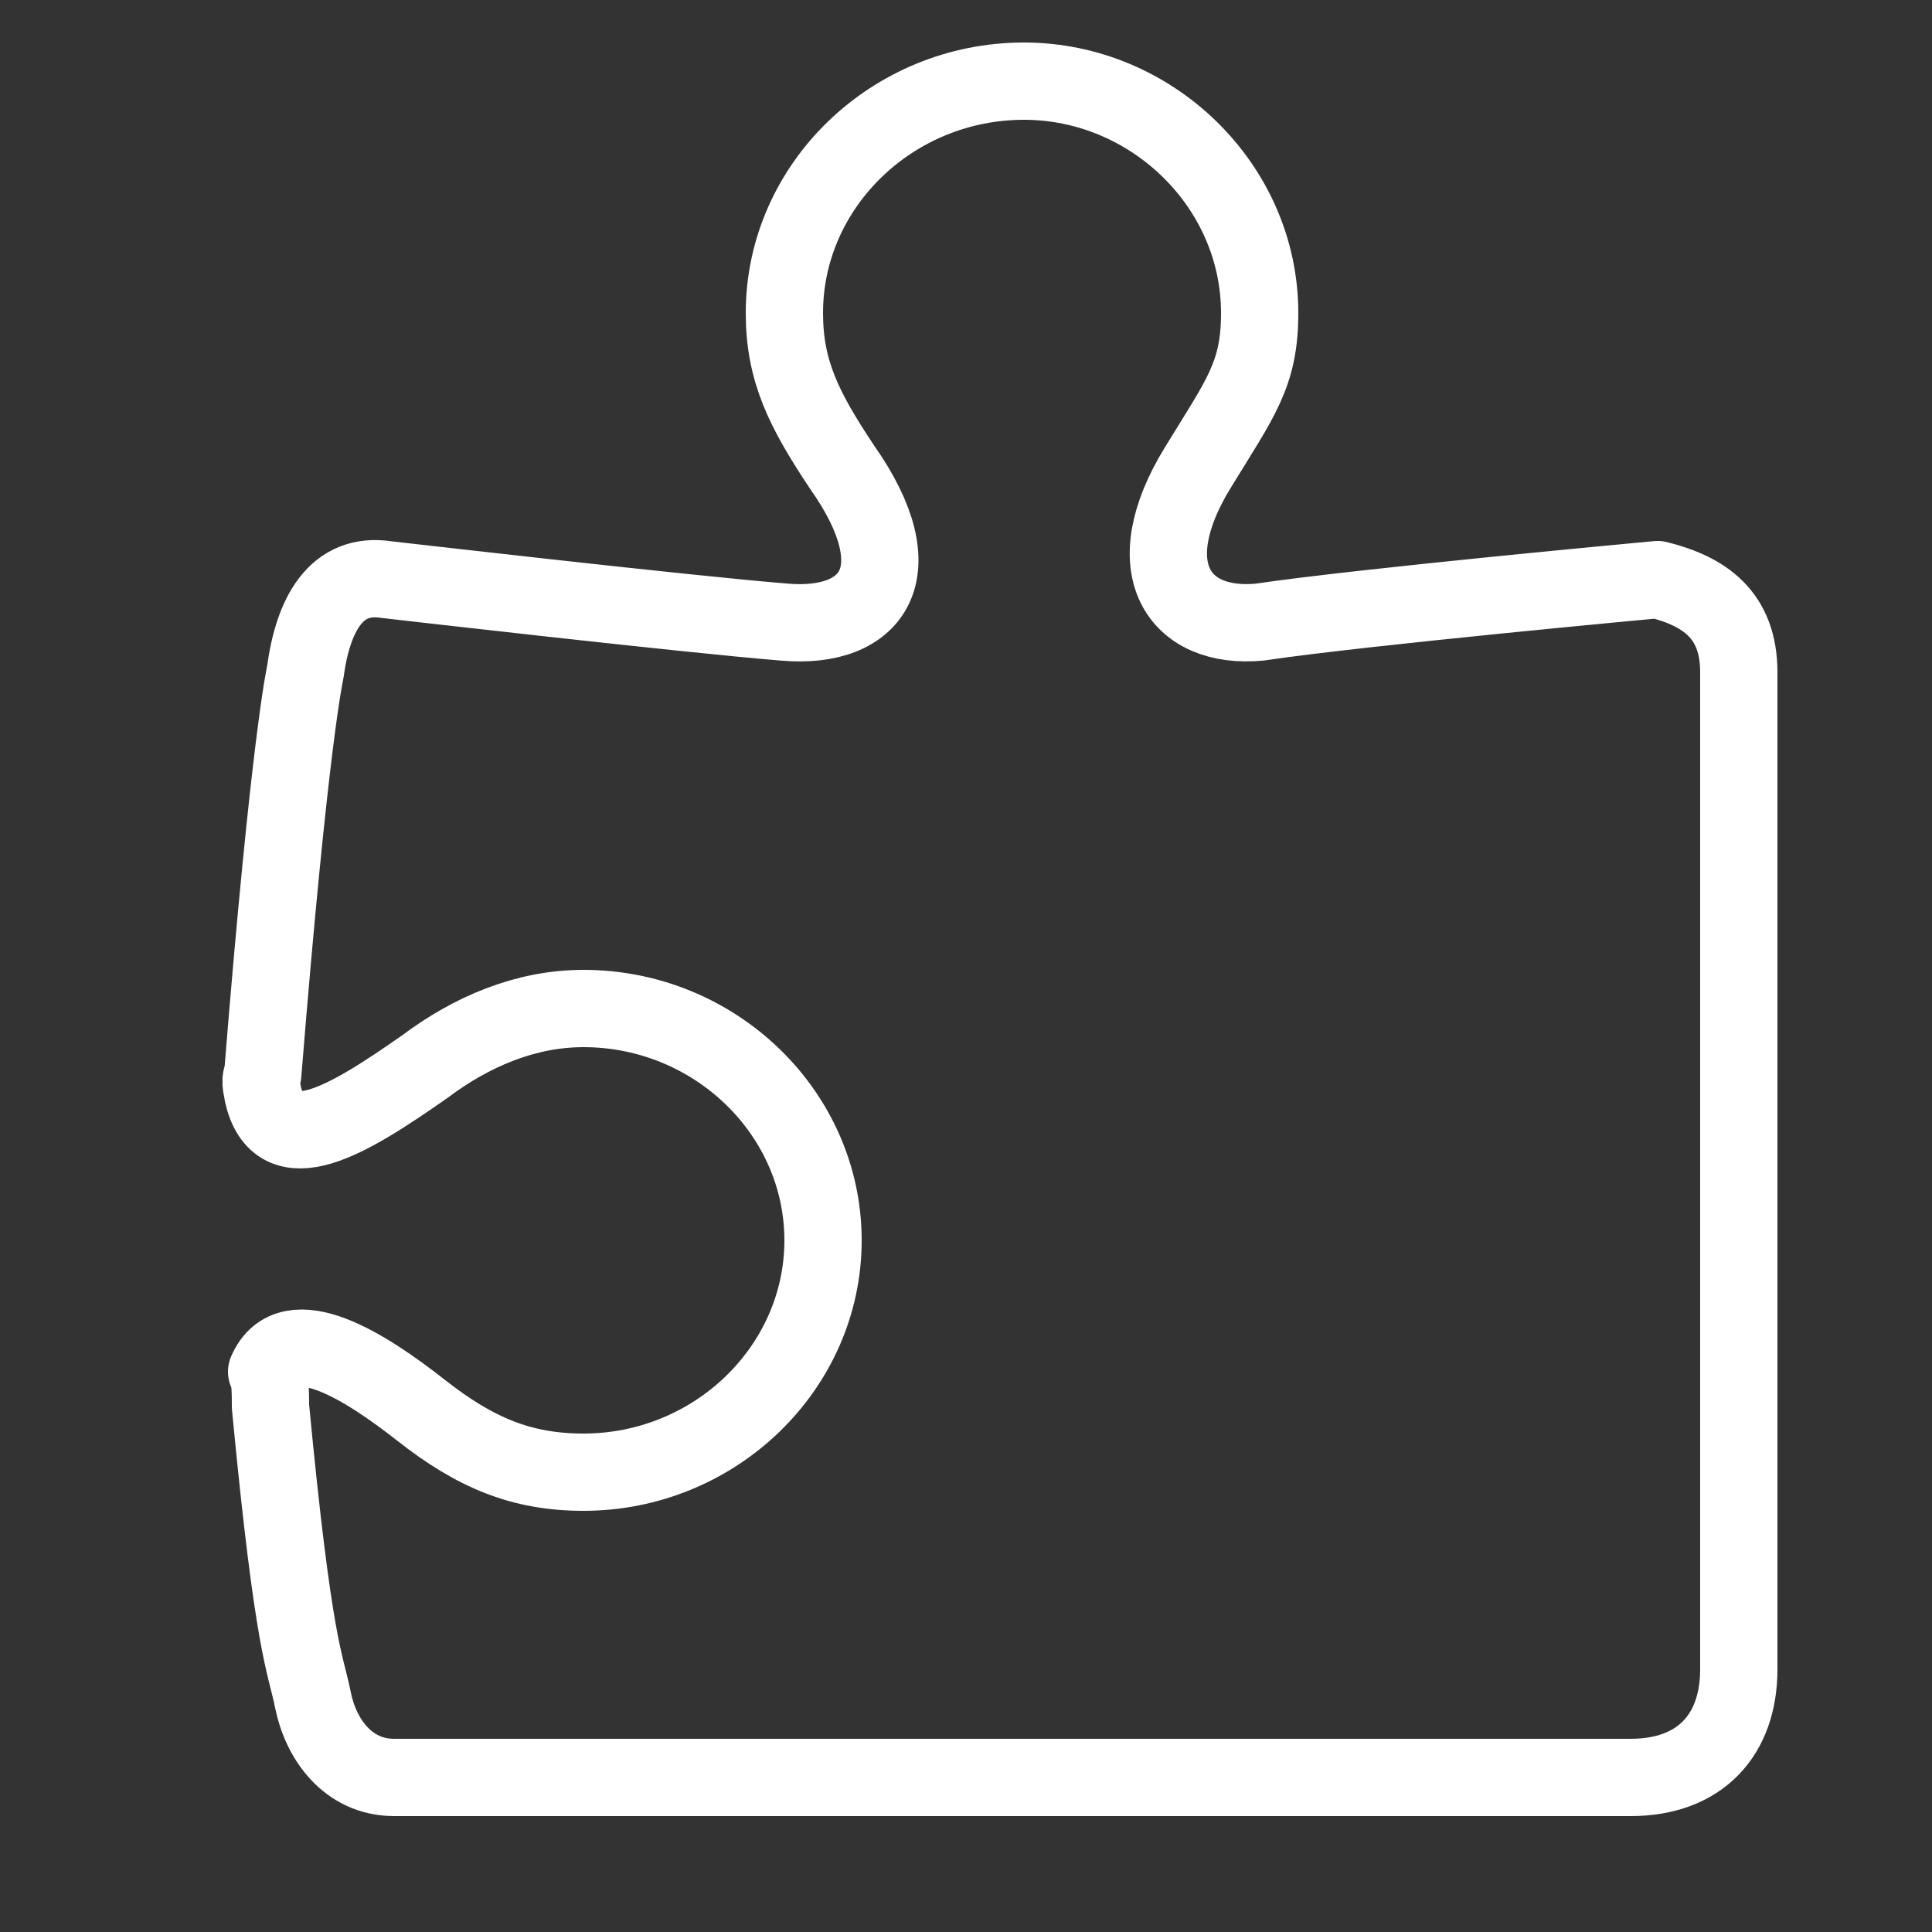
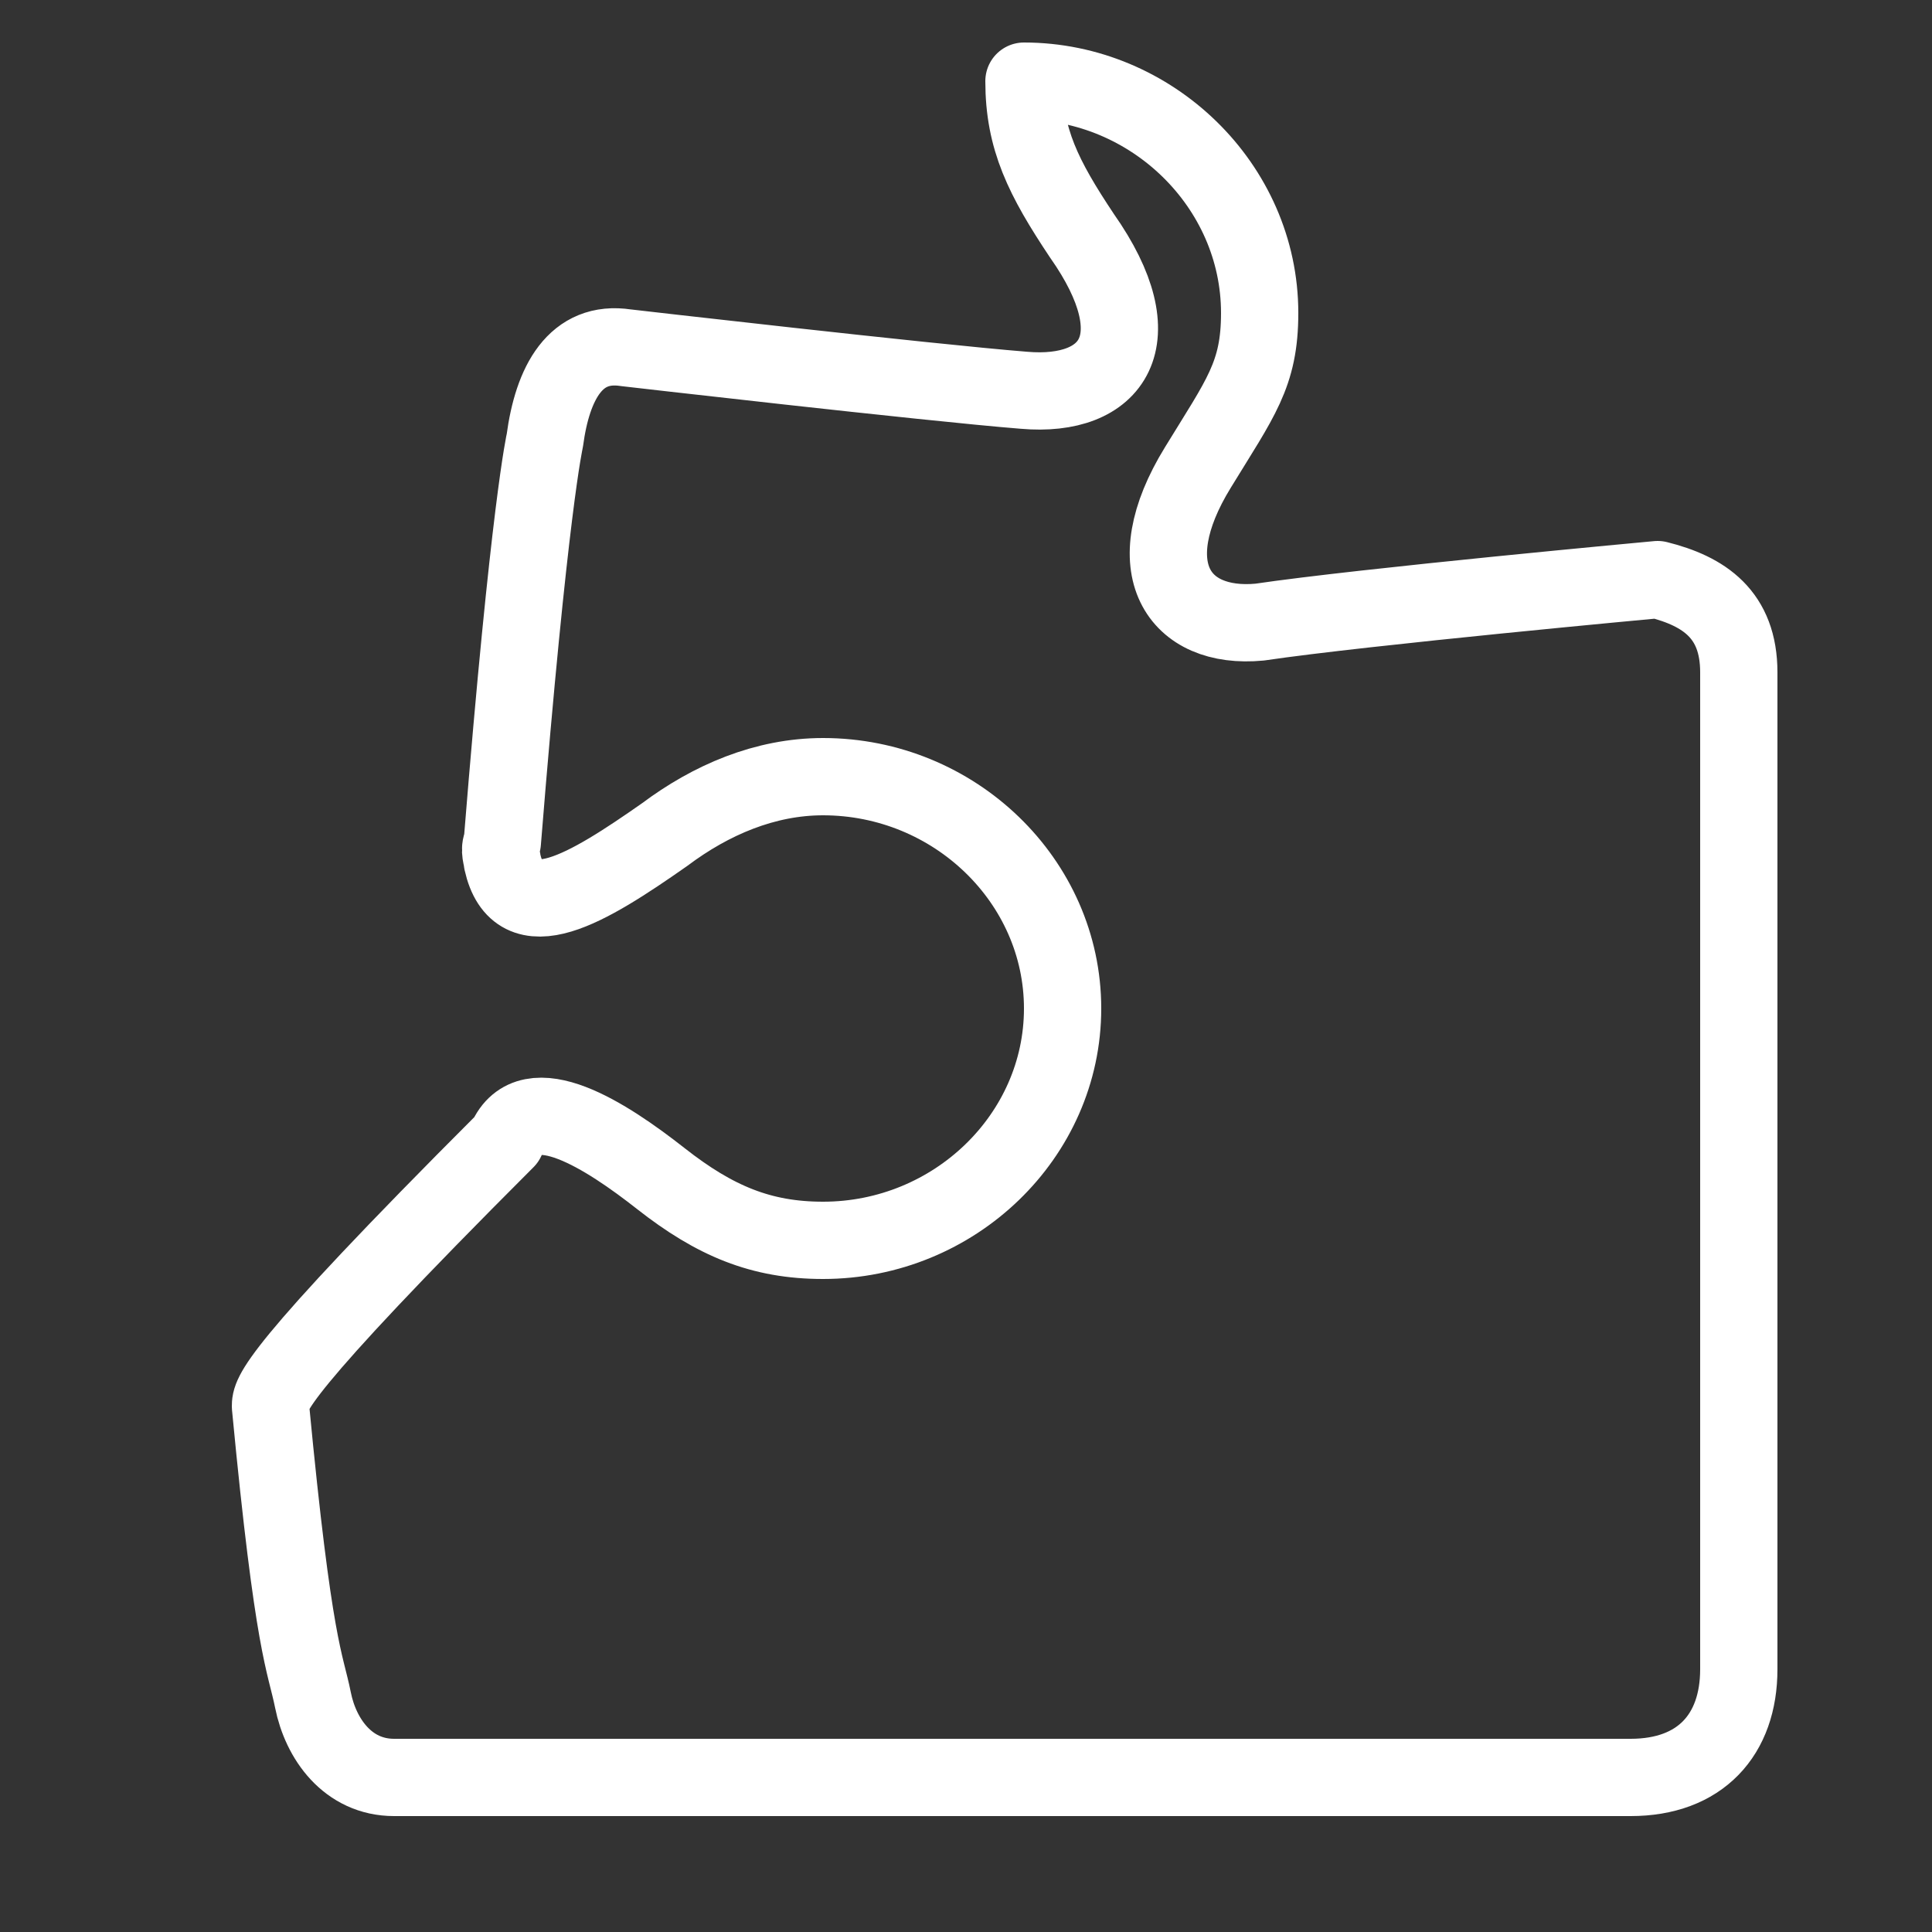
<svg xmlns="http://www.w3.org/2000/svg" version="1.1" id="Layer_1" x="0px" y="0px" viewBox="0 0 50 50" style="enable-background:new 0 0 50 50;" xml:space="preserve">
  <rect x="0" y="0" width="50" height="50" fill="#333333" stroke="none" />
  <style type="text/css">
	.st0{fill:none;stroke:#FFFFFF;stroke-width:2;stroke-linecap:round;stroke-linejoin:round;stroke-miterlimit:10;}
</style>
-   <path class="st0" d="M45,17.4c0-1.5-0.9-2.1-2.1-2.4c0,0-7.6,0.7-10.3,1.1c-2.1,0.2-3.2-1.4-1.6-4c1.1-1.8,1.6-2.4,1.6-4  c0-3.3-2.8-6-6.1-6c-3.4,0-6.2,2.7-6.2,6c0,1.5,0.5,2.5,1.5,4c1.9,2.7,0.8,4.2-1.5,4c-2.5-0.2-10.3-1.1-10.3-1.1  c-1.3-0.2-1.9,0.9-2.1,2.4c0,0-0.4,1.7-1.1,10.4c-0.1,0.2,0,0.4,0,0.5c0.4,1.8,2.2,0.7,4.2-0.7c1.2-0.9,2.6-1.5,4.1-1.5  c3.4,0,6.2,2.7,6.2,6s-2.8,6-6.2,6c-1.6,0-2.8-0.5-4.2-1.6c-1.4-1.1-3.4-2.4-4-1C7,35.6,7,36.1,7,36.4C7.6,42.7,7.9,43,8.1,44  c0.2,1,0.9,2,2.1,2h32c1.8,0,2.8-1.1,2.8-2.8C45,42.4,45,18.9,45,17.4z" />
+   <path class="st0" d="M45,17.4c0-1.5-0.9-2.1-2.1-2.4c0,0-7.6,0.7-10.3,1.1c-2.1,0.2-3.2-1.4-1.6-4c1.1-1.8,1.6-2.4,1.6-4  c0-3.3-2.8-6-6.1-6c0,1.5,0.5,2.5,1.5,4c1.9,2.7,0.8,4.2-1.5,4c-2.5-0.2-10.3-1.1-10.3-1.1  c-1.3-0.2-1.9,0.9-2.1,2.4c0,0-0.4,1.7-1.1,10.4c-0.1,0.2,0,0.4,0,0.5c0.4,1.8,2.2,0.7,4.2-0.7c1.2-0.9,2.6-1.5,4.1-1.5  c3.4,0,6.2,2.7,6.2,6s-2.8,6-6.2,6c-1.6,0-2.8-0.5-4.2-1.6c-1.4-1.1-3.4-2.4-4-1C7,35.6,7,36.1,7,36.4C7.6,42.7,7.9,43,8.1,44  c0.2,1,0.9,2,2.1,2h32c1.8,0,2.8-1.1,2.8-2.8C45,42.4,45,18.9,45,17.4z" />
</svg>